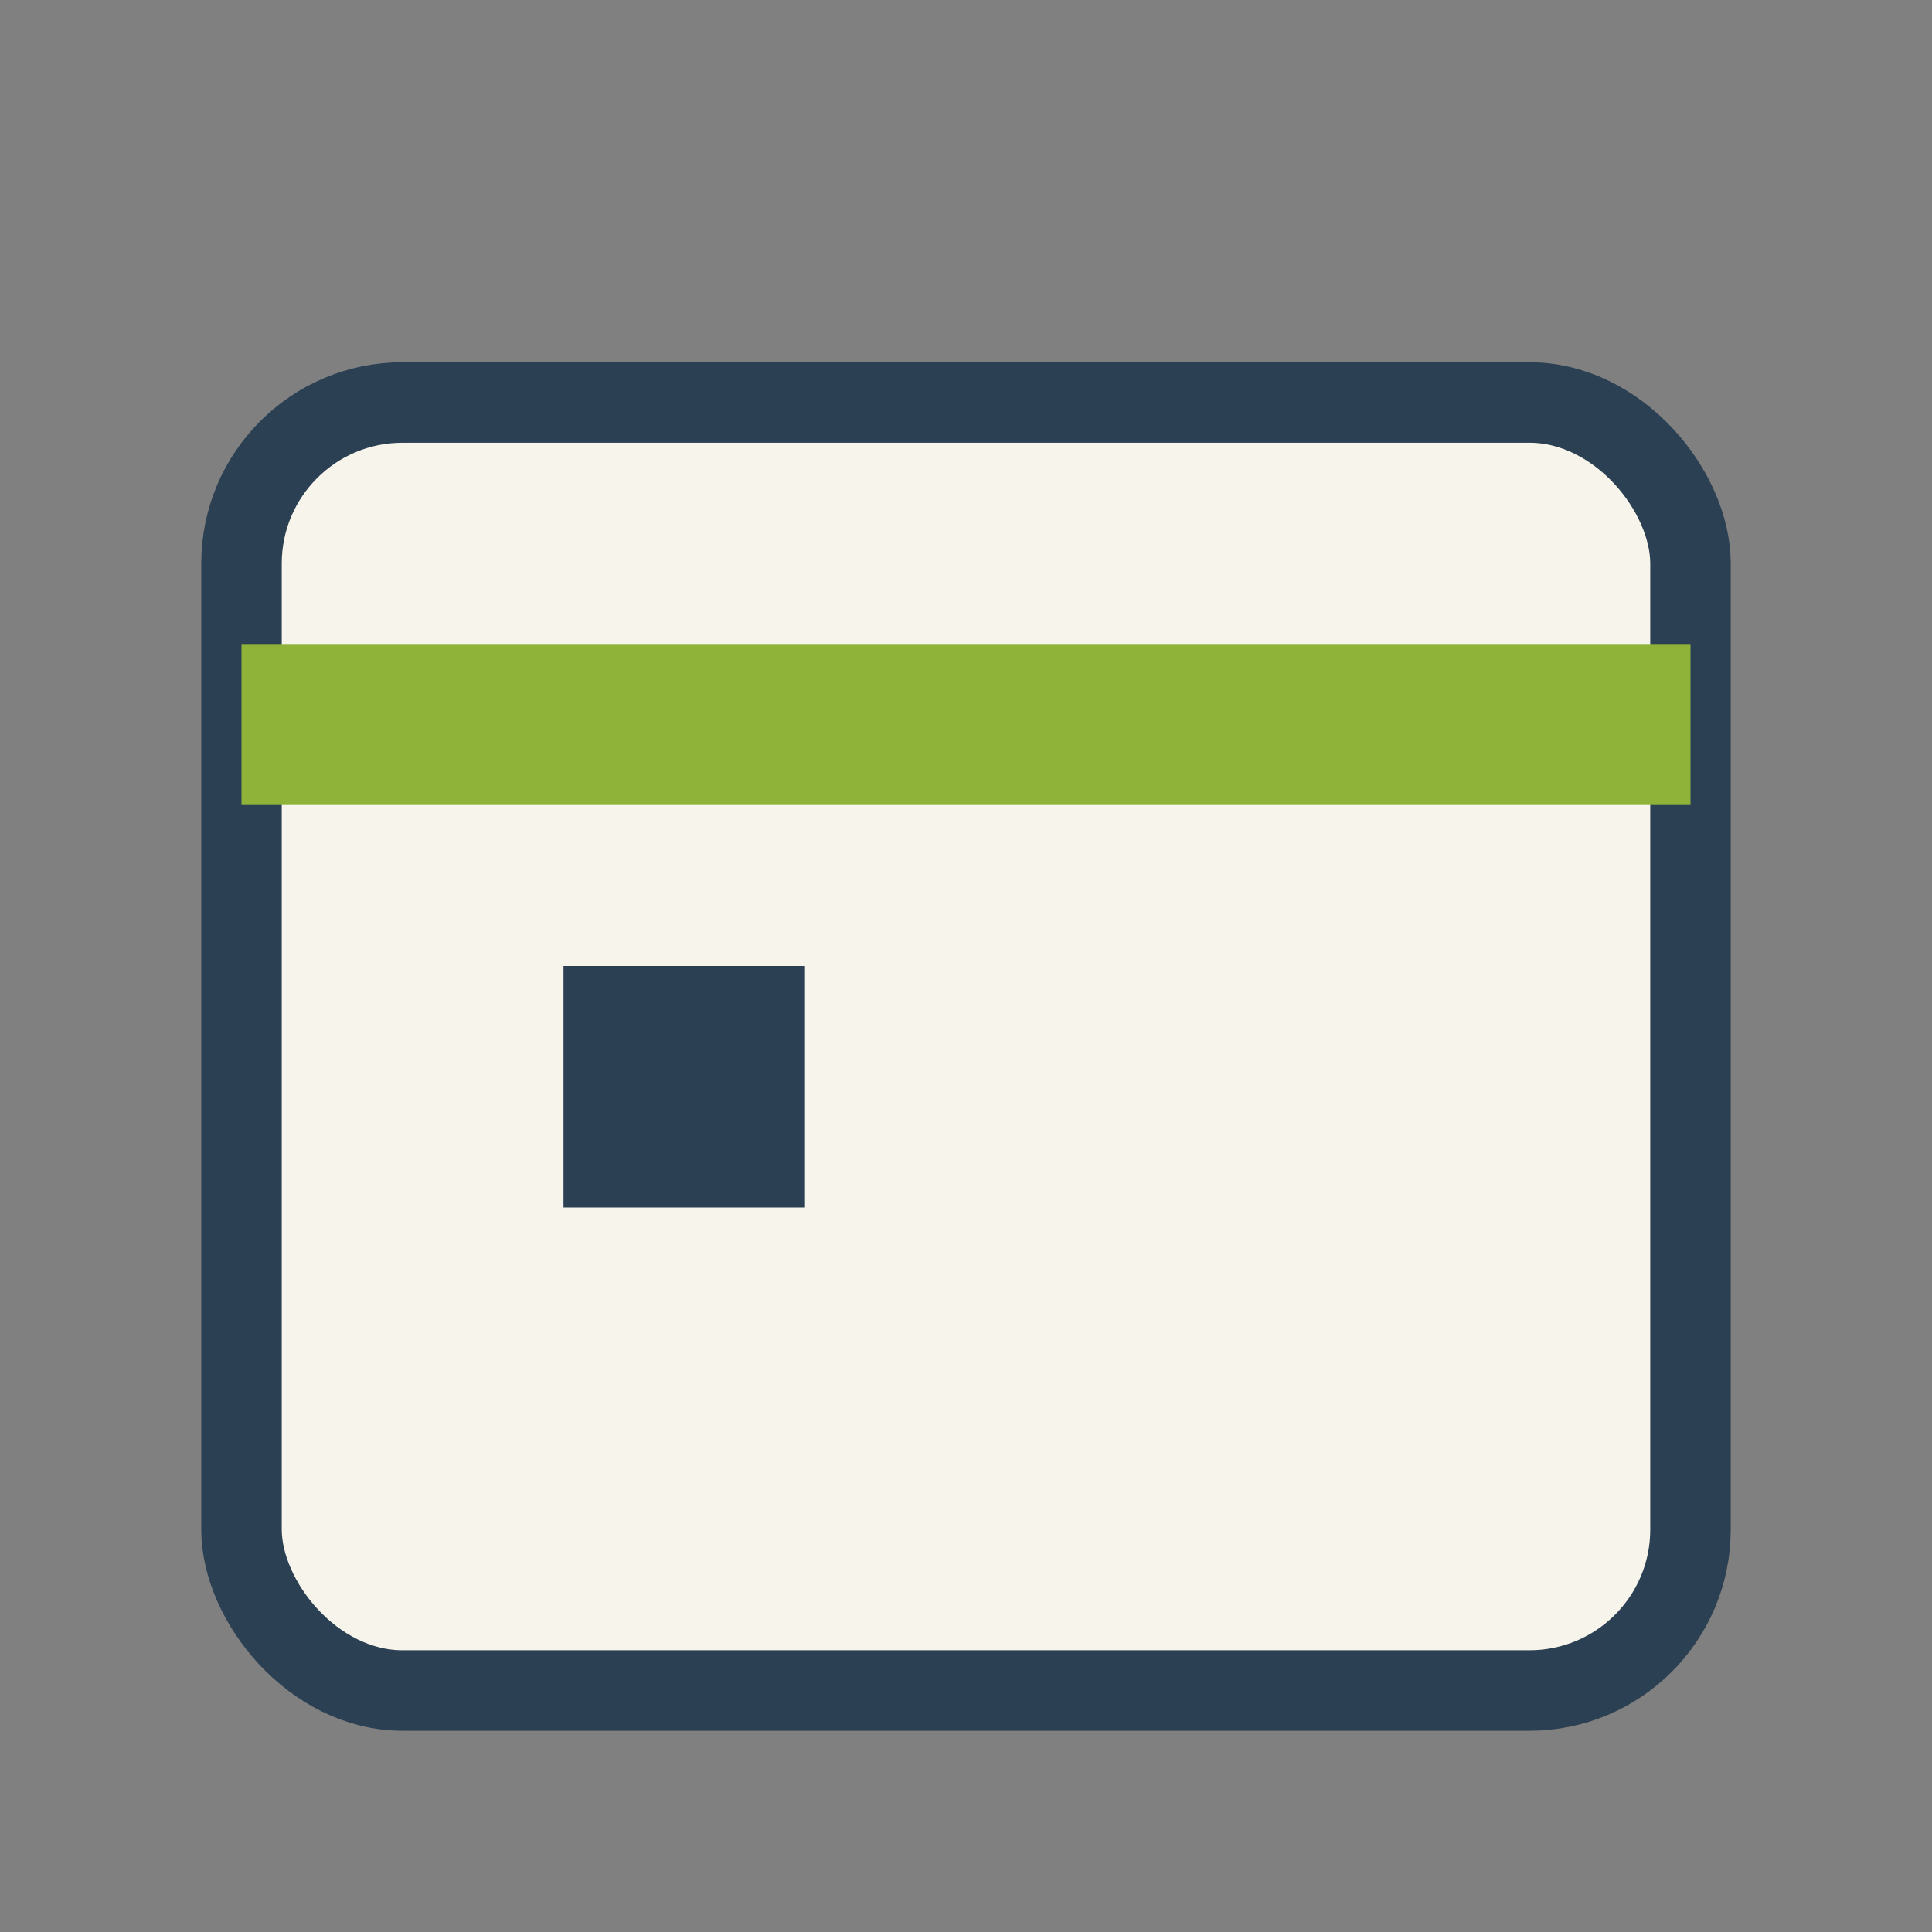
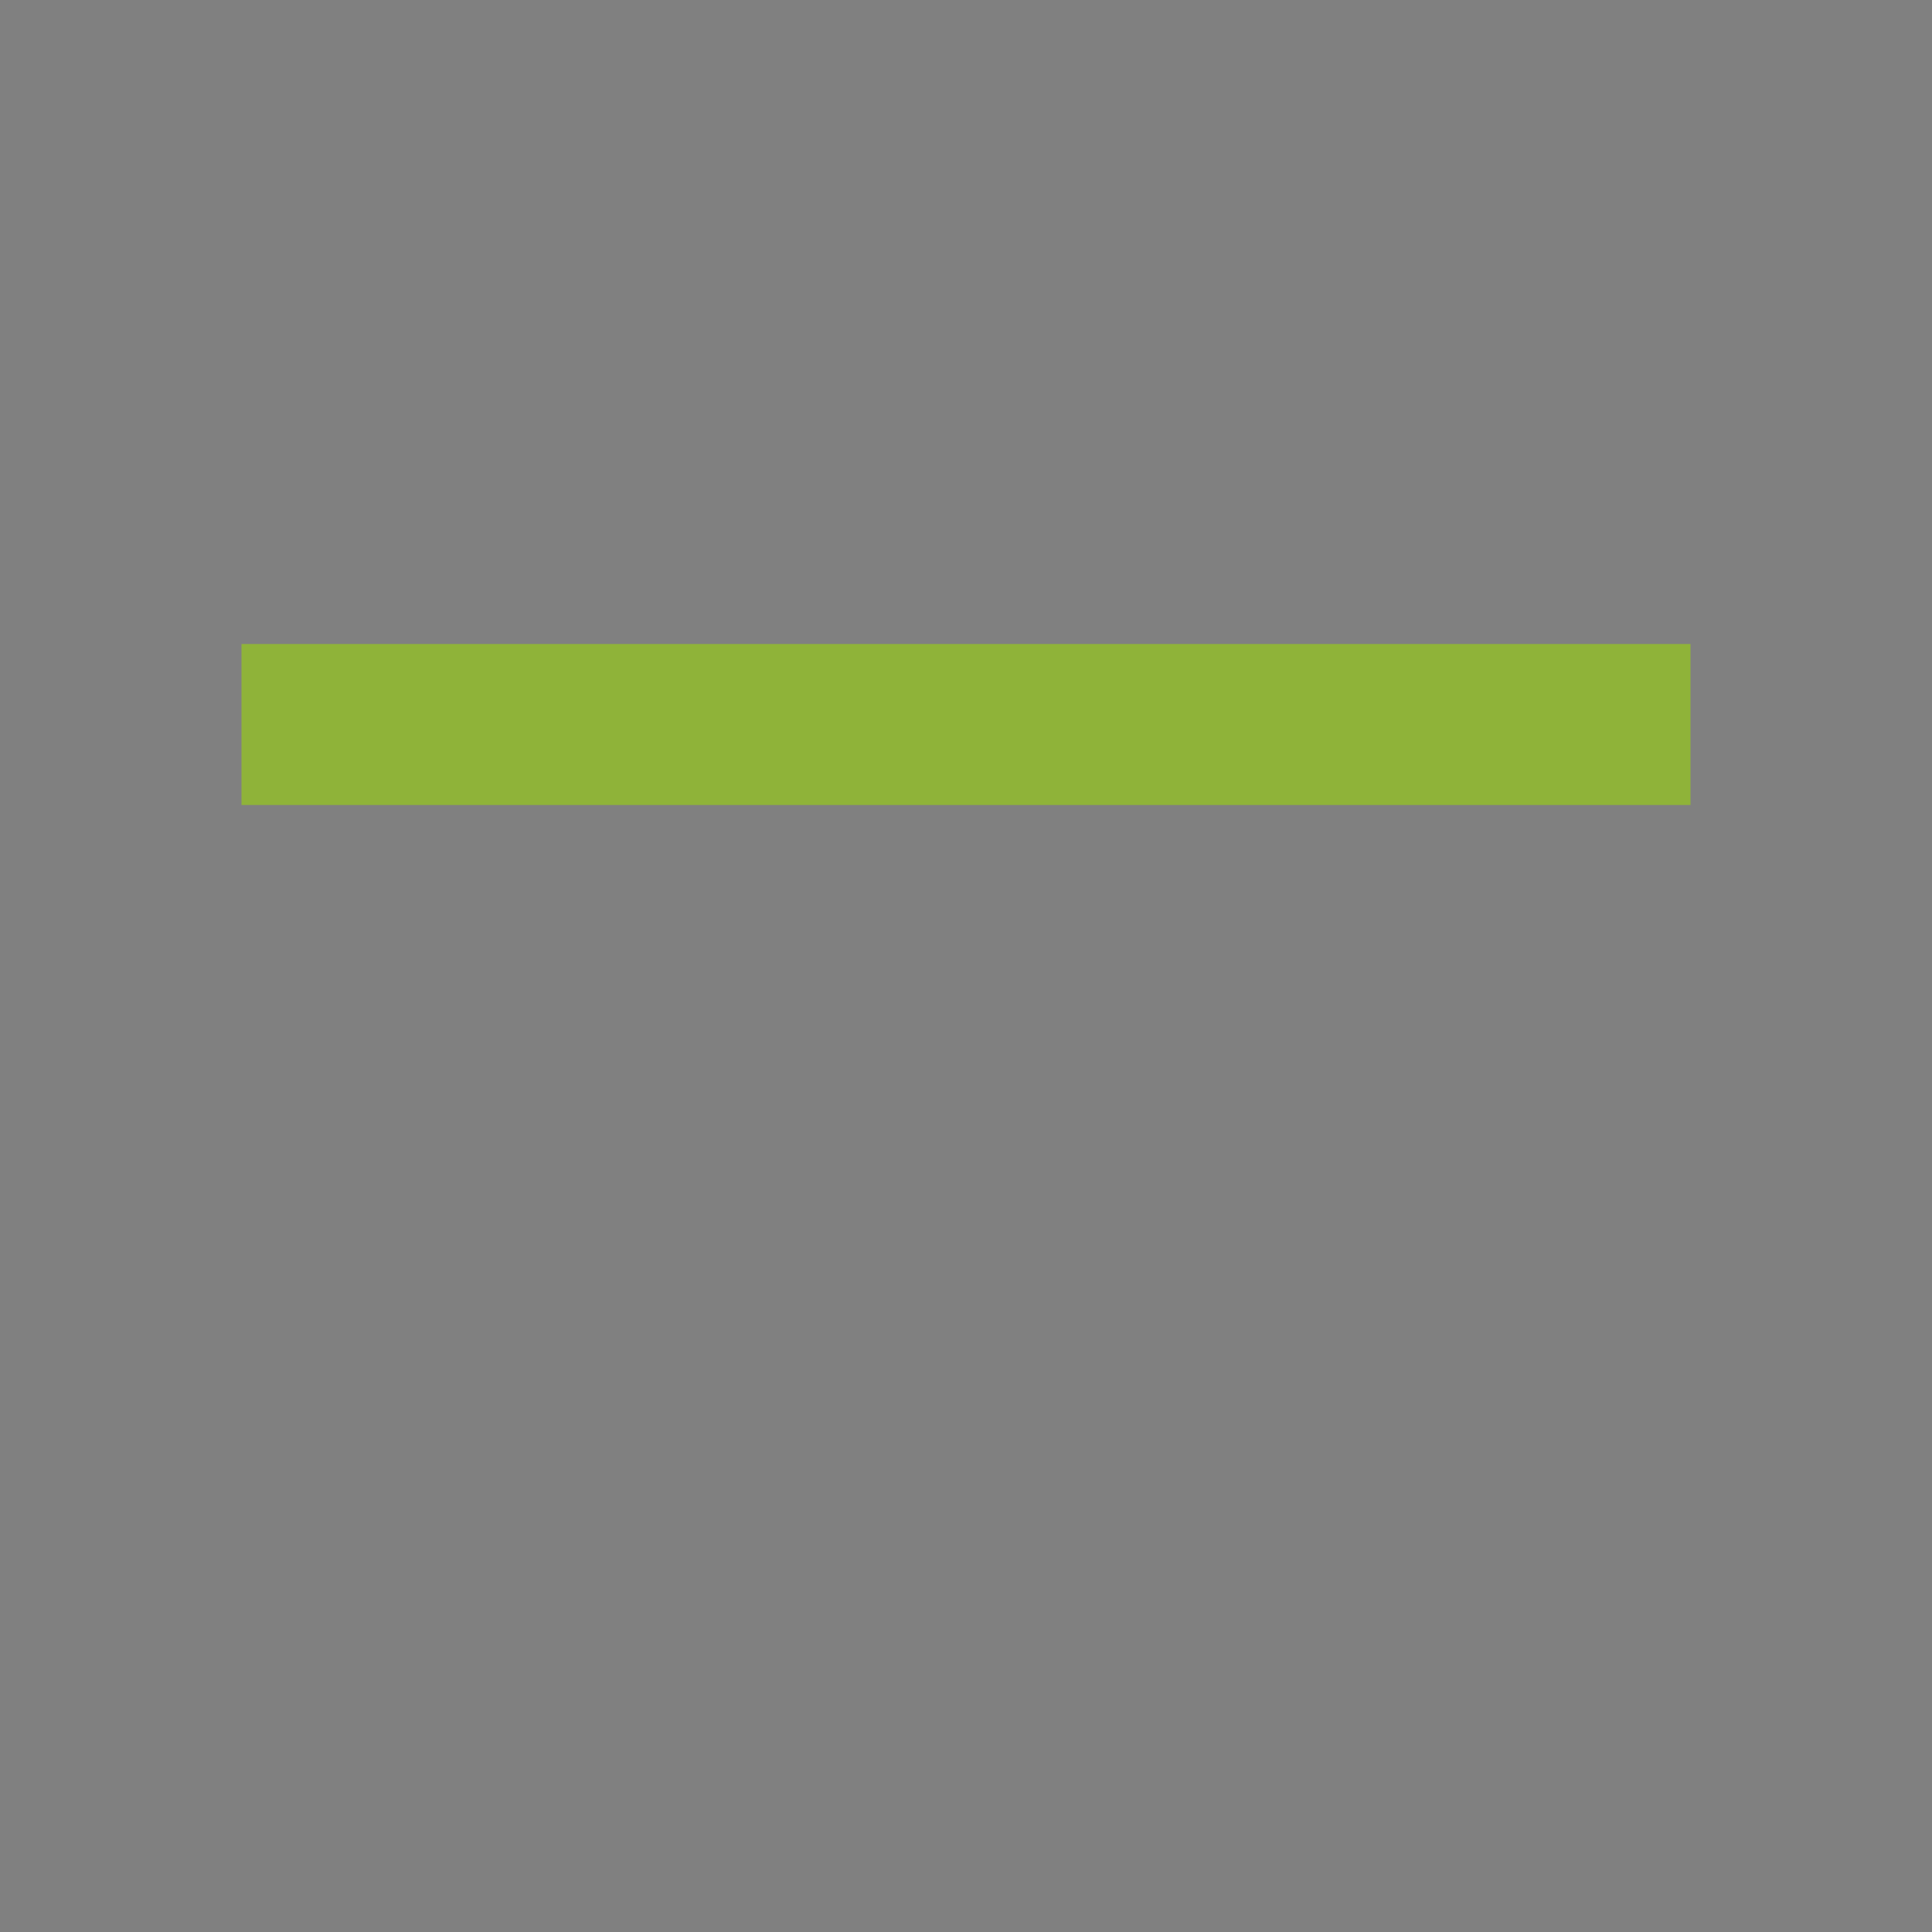
<svg xmlns="http://www.w3.org/2000/svg" width="24" height="24" viewBox="0 0 24 24">
  <rect x="0" y="0" width="24" height="24" fill="#808080" stroke="none" />
-   <rect x="3" y="5" width="18" height="16" rx="2" fill="#F6F4EB" stroke="#2C4053" stroke-width="1" />
  <rect x="3" y="8" width="18" height="2" fill="#8FB339" />
-   <rect x="7" y="12" width="3" height="3" fill="#2C4053" />
</svg>